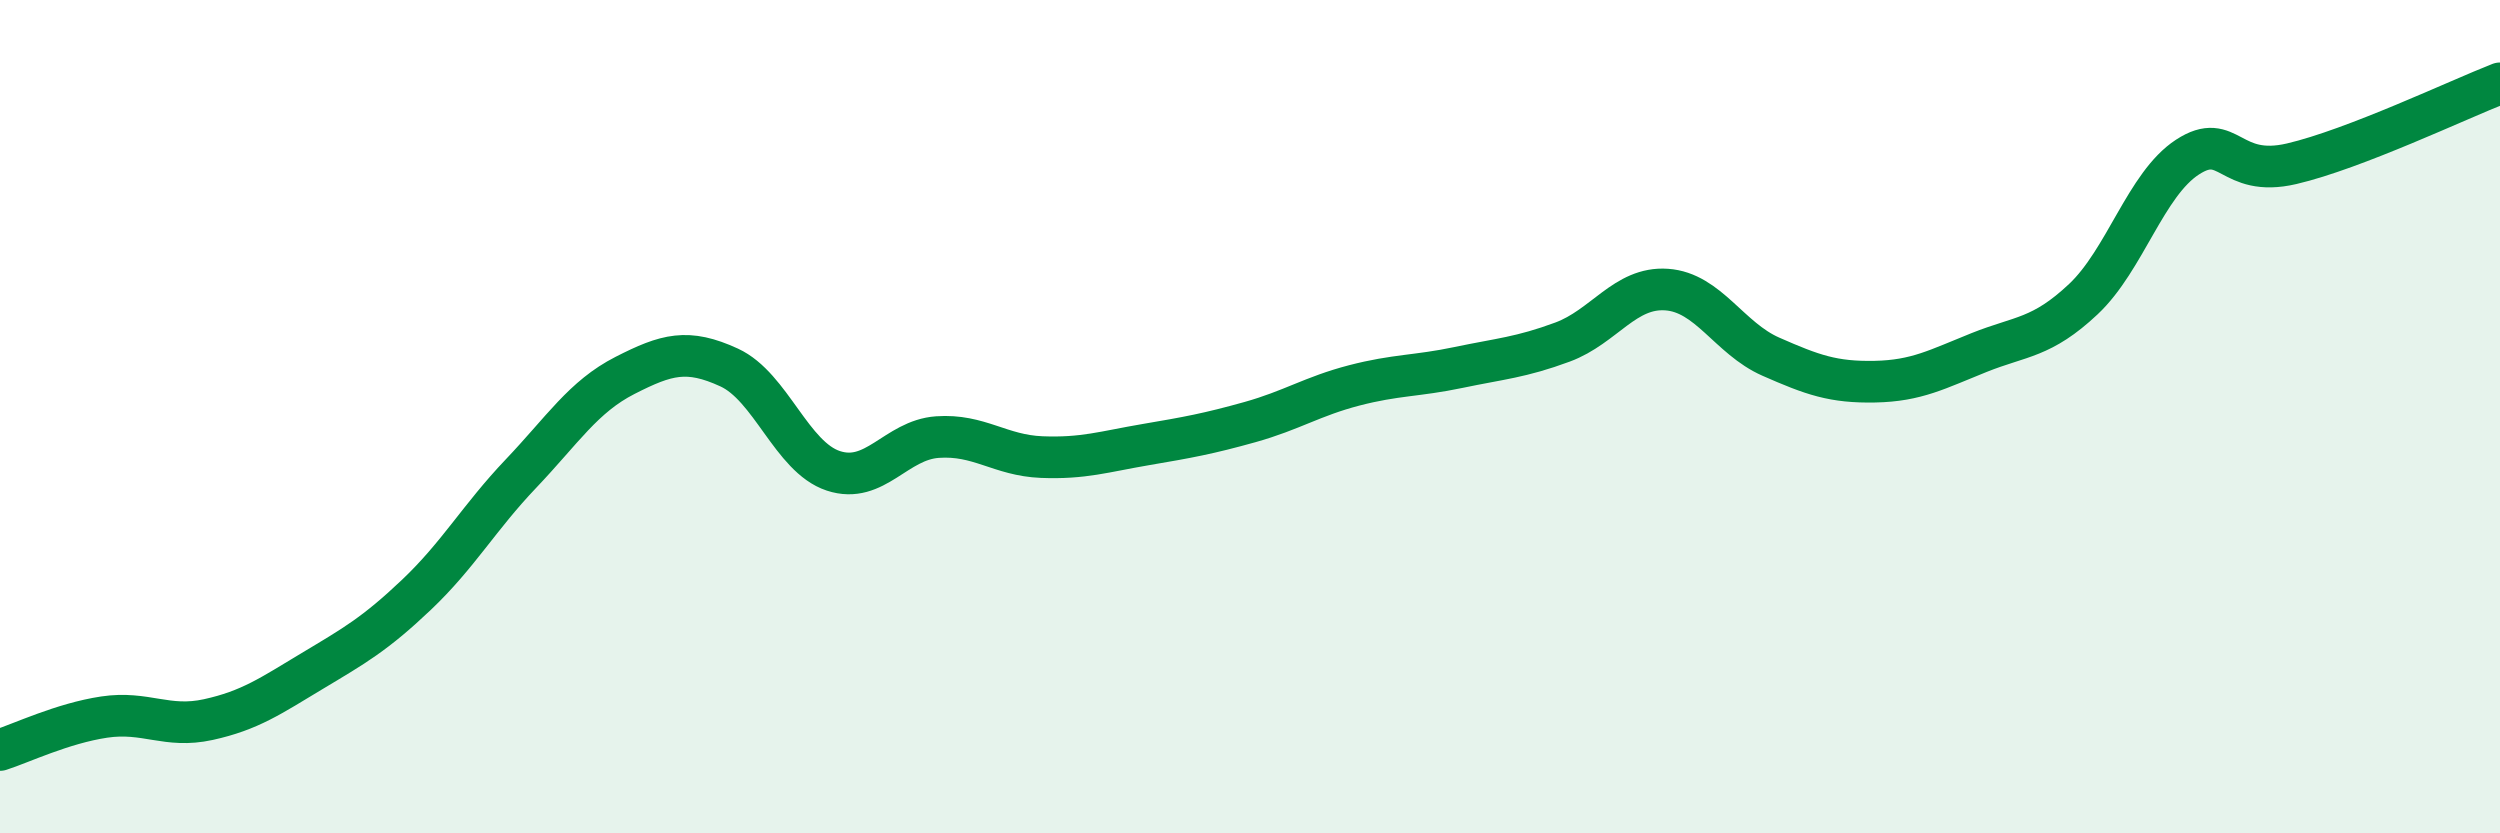
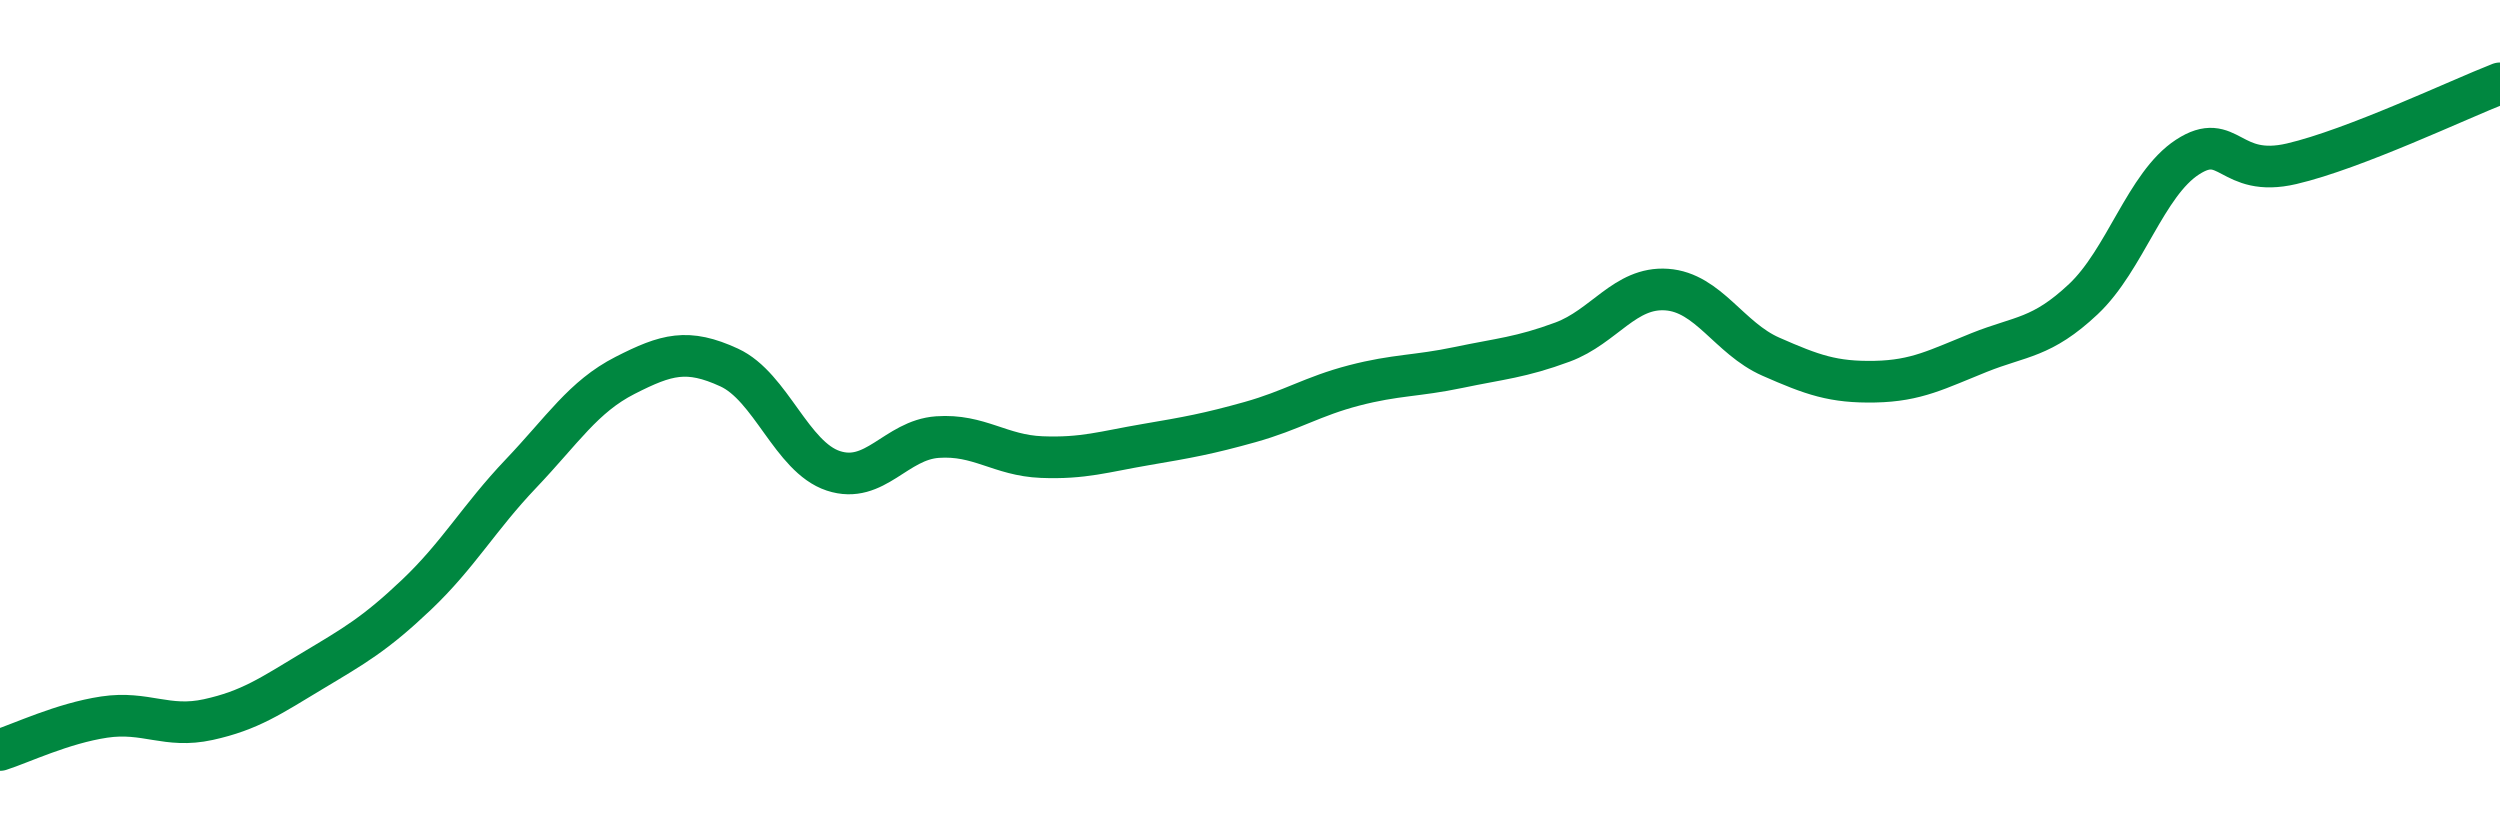
<svg xmlns="http://www.w3.org/2000/svg" width="60" height="20" viewBox="0 0 60 20">
-   <path d="M 0,18 C 0.5,17.84 1.5,17.36 2.5,17.21 C 3.5,17.06 4,17.49 5,17.27 C 6,17.05 6.5,16.7 7.5,16.1 C 8.5,15.5 9,15.22 10,14.27 C 11,13.32 11.5,12.42 12.5,11.37 C 13.5,10.32 14,9.52 15,9.01 C 16,8.5 16.5,8.36 17.5,8.82 C 18.5,9.28 19,10.97 20,11.3 C 21,11.63 21.5,10.56 22.5,10.49 C 23.5,10.42 24,10.93 25,10.97 C 26,11.01 26.5,10.84 27.5,10.67 C 28.5,10.5 29,10.41 30,10.13 C 31,9.85 31.5,9.51 32.5,9.25 C 33.5,8.99 34,9.03 35,8.82 C 36,8.61 36.5,8.58 37.5,8.21 C 38.5,7.84 39,6.88 40,6.95 C 41,7.02 41.5,8.12 42.5,8.56 C 43.5,9 44,9.18 45,9.16 C 46,9.14 46.5,8.86 47.5,8.46 C 48.5,8.06 49,8.12 50,7.18 C 51,6.24 51.5,4.42 52.5,3.77 C 53.5,3.12 53.5,4.28 55,3.93 C 56.5,3.58 59,2.39 60,2L60 20L0 20Z" fill="#008740" opacity="0.1" stroke-linecap="round" stroke-linejoin="round" />
  <path d="M 0,18 C 0.5,17.84 1.5,17.36 2.5,17.21 C 3.5,17.06 4,17.49 5,17.27 C 6,17.05 6.5,16.7 7.5,16.1 C 8.5,15.5 9,15.22 10,14.27 C 11,13.32 11.5,12.42 12.5,11.37 C 13.5,10.32 14,9.52 15,9.01 C 16,8.5 16.5,8.36 17.5,8.82 C 18.5,9.28 19,10.97 20,11.3 C 21,11.63 21.5,10.56 22.5,10.49 C 23.5,10.42 24,10.93 25,10.97 C 26,11.01 26.5,10.84 27.5,10.67 C 28.5,10.5 29,10.41 30,10.13 C 31,9.85 31.5,9.51 32.5,9.25 C 33.5,8.99 34,9.03 35,8.82 C 36,8.61 36.5,8.58 37.5,8.21 C 38.5,7.84 39,6.88 40,6.95 C 41,7.02 41.5,8.12 42.5,8.56 C 43.5,9 44,9.18 45,9.16 C 46,9.14 46.5,8.86 47.5,8.46 C 48.5,8.06 49,8.12 50,7.18 C 51,6.24 51.5,4.42 52.5,3.77 C 53.5,3.12 53.5,4.28 55,3.93 C 56.5,3.58 59,2.39 60,2" stroke="#008740" stroke-width="1" fill="none" stroke-linecap="round" stroke-linejoin="round" />
</svg>